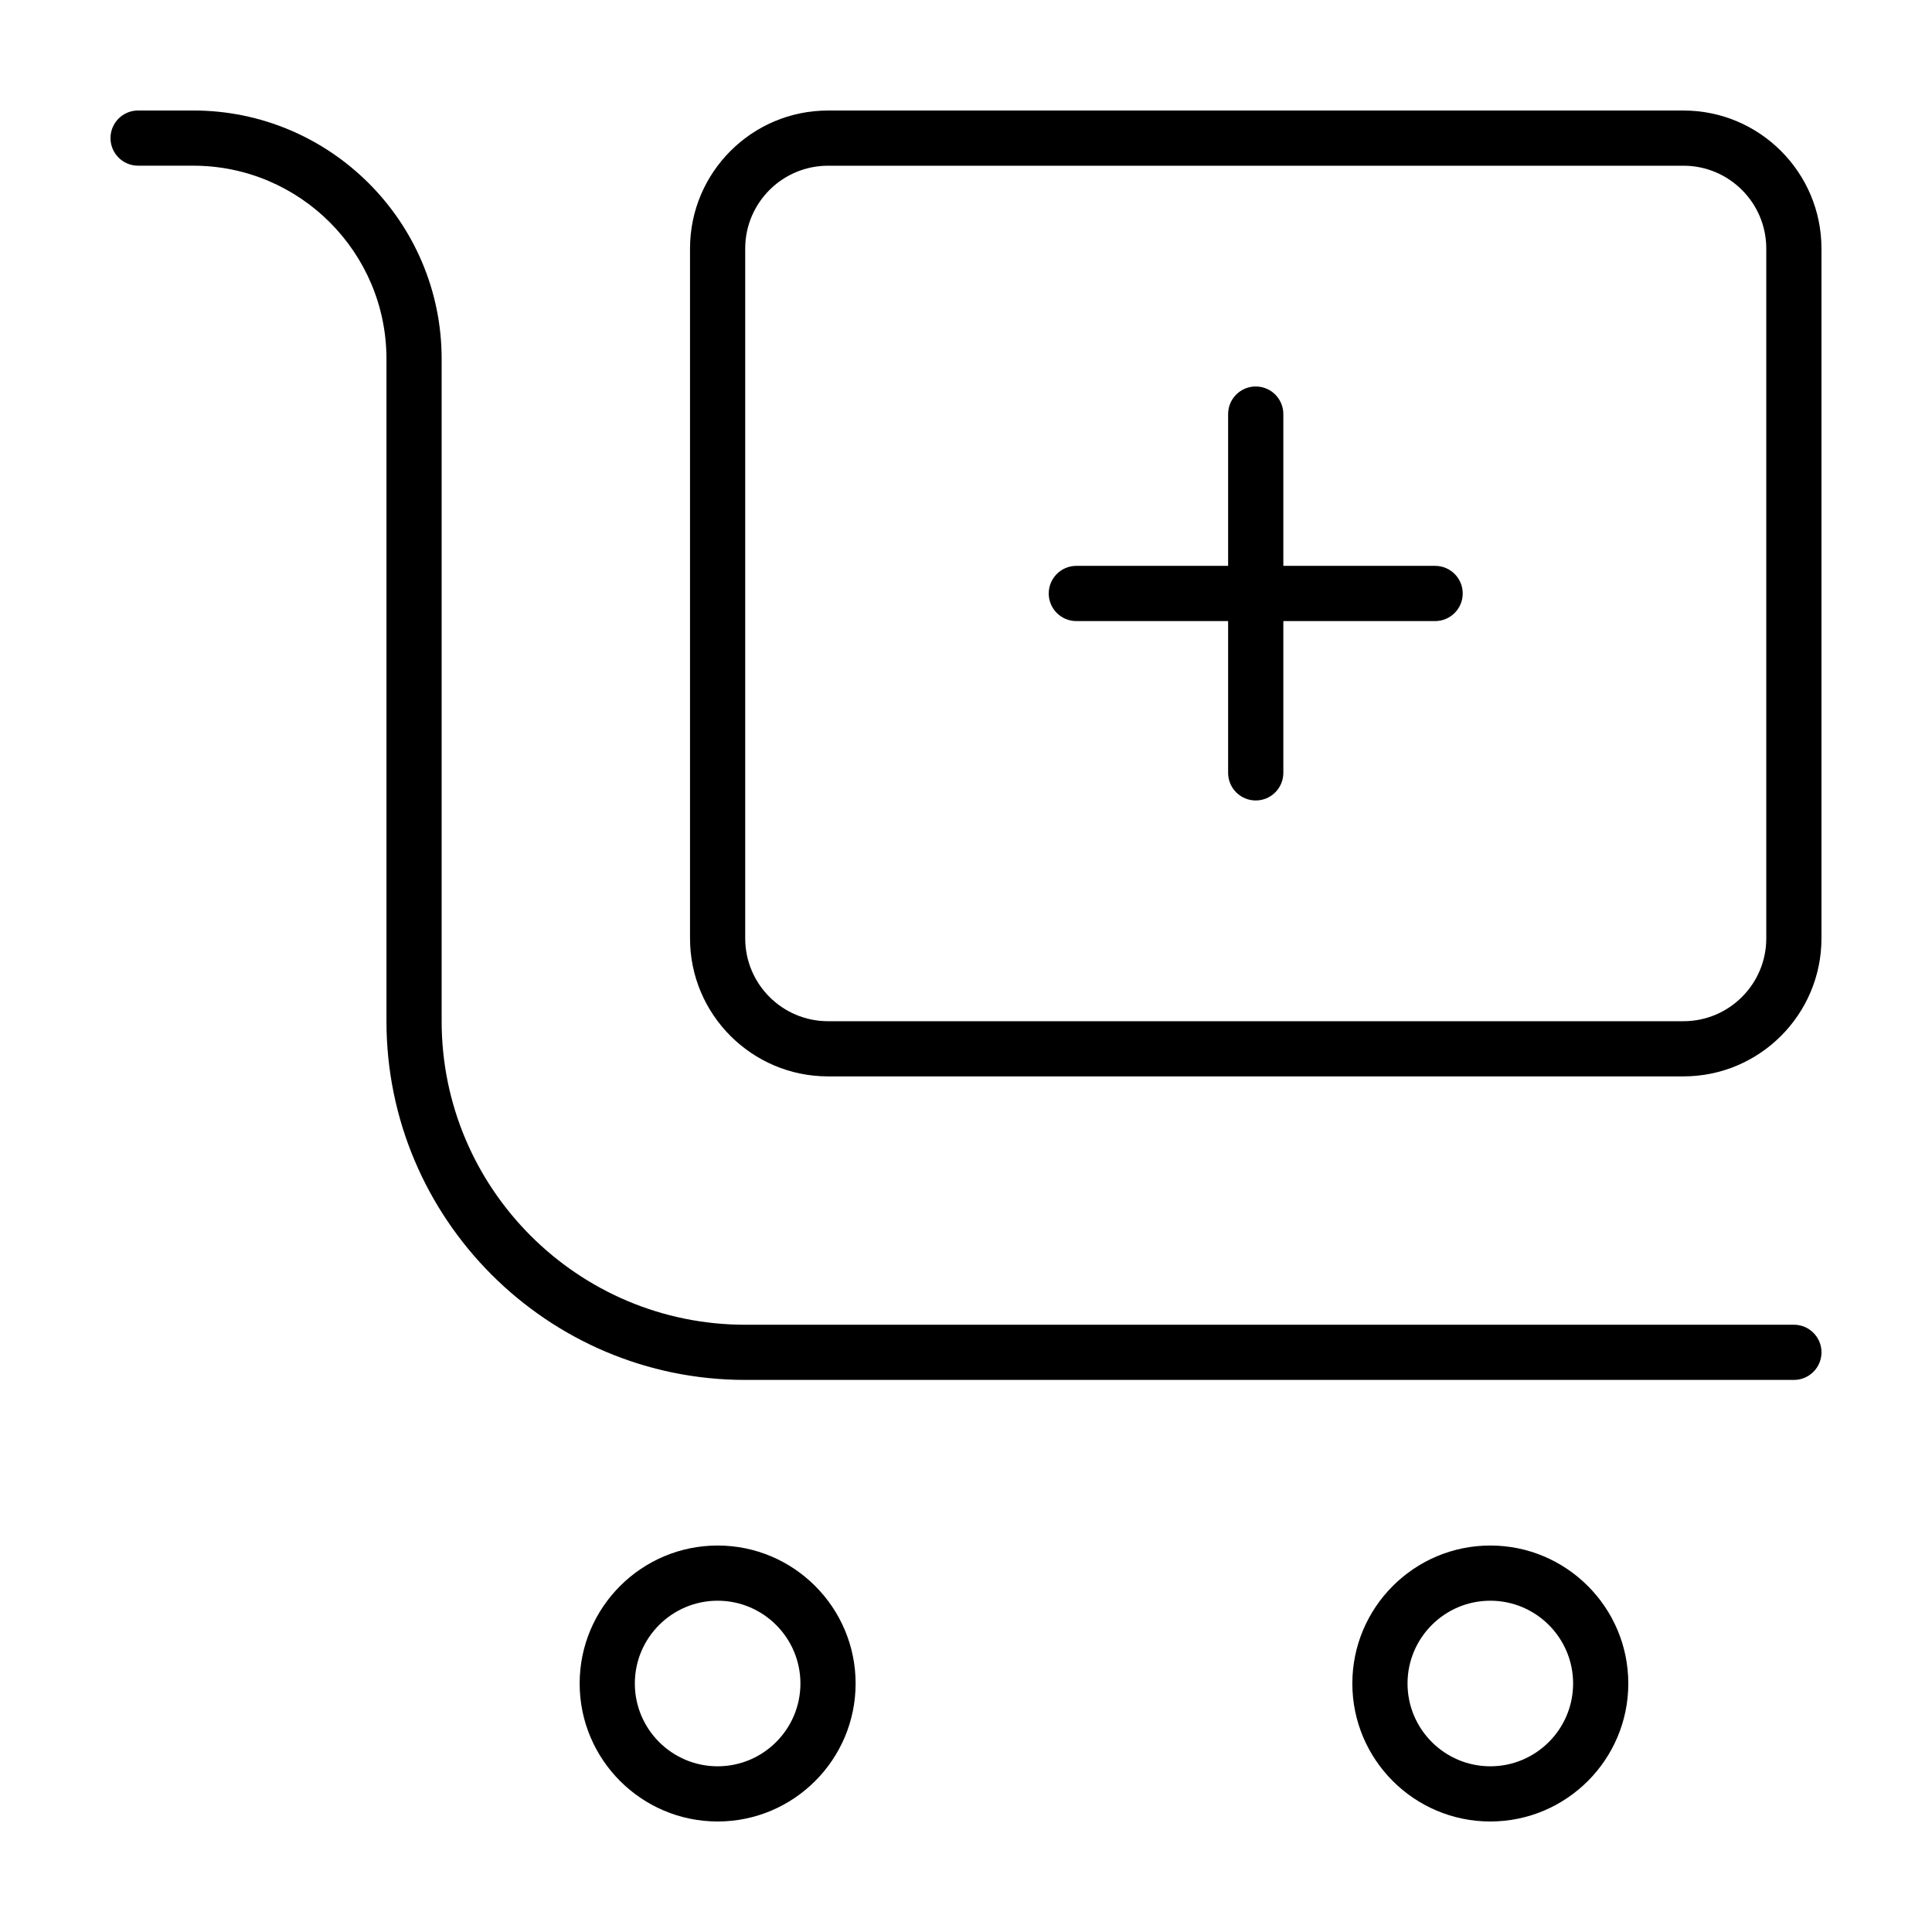
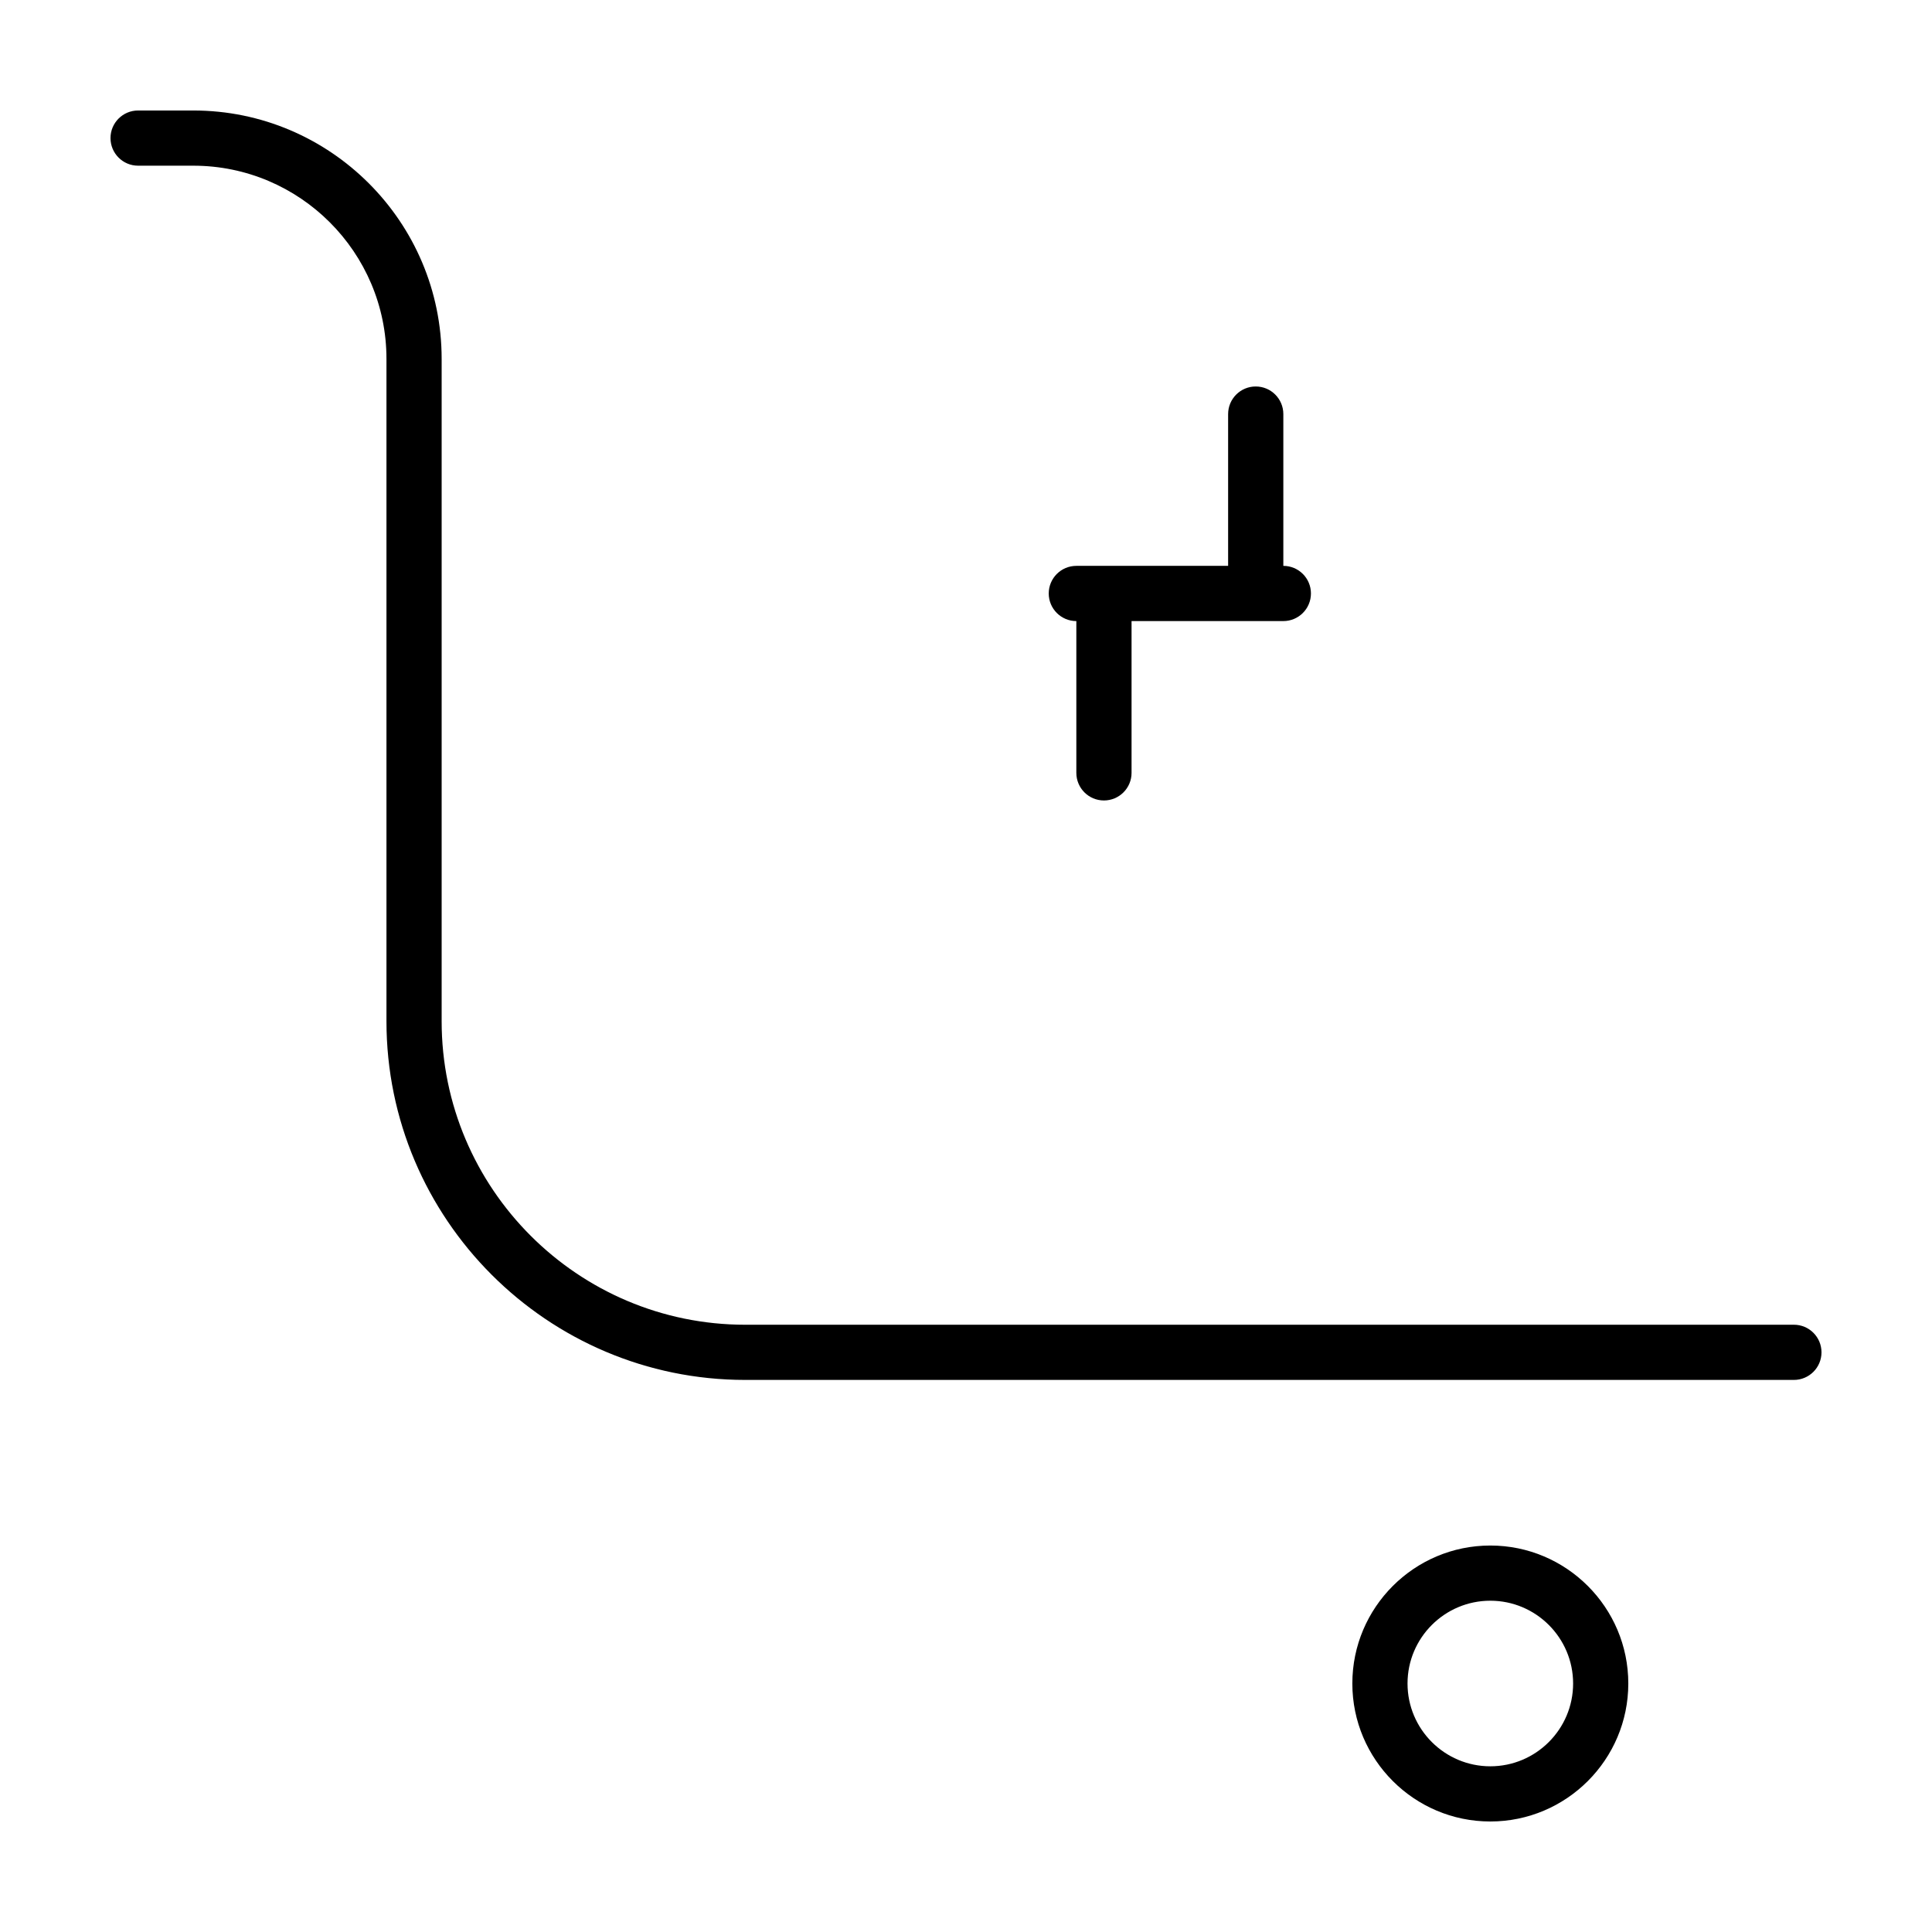
<svg xmlns="http://www.w3.org/2000/svg" fill="#000000" width="800px" height="800px" version="1.1" viewBox="144 144 512 512">
  <g>
-     <path d="m334.18 553.58c-20.164 0-36.566 16.402-36.566 36.566 0 20.164 16.402 36.566 36.566 36.566 20.164 0 36.566-16.402 36.566-36.566 0-20.16-16.398-36.566-36.566-36.566zm0 58.508c-12.098 0-21.941-9.84-21.941-21.941 0-12.102 9.84-21.941 21.941-21.941 12.098 0 21.941 9.84 21.941 21.941 0 12.102-9.84 21.941-21.941 21.941z" />
    <path d="m538.95 553.58c-20.164 0-36.566 16.402-36.566 36.566 0 20.164 16.398 36.566 36.566 36.566 20.164 0 36.566-16.402 36.566-36.566 0-20.16-16.402-36.566-36.566-36.566zm0 58.508c-12.098 0-21.941-9.84-21.941-21.941 0-12.102 9.84-21.941 21.941-21.941s21.941 9.84 21.941 21.941c0 12.102-9.844 21.941-21.941 21.941z" />
    <path d="m619.4 495.07h-277.91c-44.355 0-80.449-36.086-80.449-80.449v-175.52c0-36.293-29.523-65.82-65.816-65.82h-14.629c-4.039 0-7.312 3.273-7.312 7.312 0 4.039 3.273 7.316 7.316 7.316h14.625c28.227 0 51.191 22.965 51.191 51.191v175.52c0 52.426 42.652 95.074 95.074 95.074h277.91c4.035 0 7.316-3.273 7.316-7.316-0.004-4.039-3.277-7.312-7.316-7.312z" />
-     <path d="m590.14 173.29h-226.71c-20.164 0-36.566 16.402-36.566 36.566v182.83c0 20.164 16.402 36.566 36.566 36.566h226.71c20.164 0 36.566-16.402 36.566-36.566v-182.83c0-20.164-16.402-36.566-36.566-36.566zm21.941 219.4c0 12.098-9.84 21.941-21.941 21.941h-226.71c-12.098 0-21.941-9.84-21.941-21.941v-182.83c0-12.098 9.84-21.941 21.941-21.941h226.71c12.098 0 21.941 9.84 21.941 21.941z" />
-     <path d="m524.32 293.96h-40.223v-40.223c0-4.039-3.273-7.316-7.316-7.316-4.039 0-7.316 3.273-7.316 7.316v40.223h-40.223c-4.035 0-7.316 3.273-7.316 7.316 0 4.039 3.273 7.316 7.316 7.316h40.223v40.223c0 4.039 3.273 7.316 7.316 7.316 4.039 0 7.316-3.273 7.316-7.316v-40.223h40.223c4.035 0 7.316-3.273 7.316-7.316 0-4.047-3.277-7.316-7.316-7.316z" />
+     <path d="m524.32 293.96h-40.223v-40.223c0-4.039-3.273-7.316-7.316-7.316-4.039 0-7.316 3.273-7.316 7.316v40.223h-40.223c-4.035 0-7.316 3.273-7.316 7.316 0 4.039 3.273 7.316 7.316 7.316v40.223c0 4.039 3.273 7.316 7.316 7.316 4.039 0 7.316-3.273 7.316-7.316v-40.223h40.223c4.035 0 7.316-3.273 7.316-7.316 0-4.047-3.277-7.316-7.316-7.316z" />
  </g>
</svg>